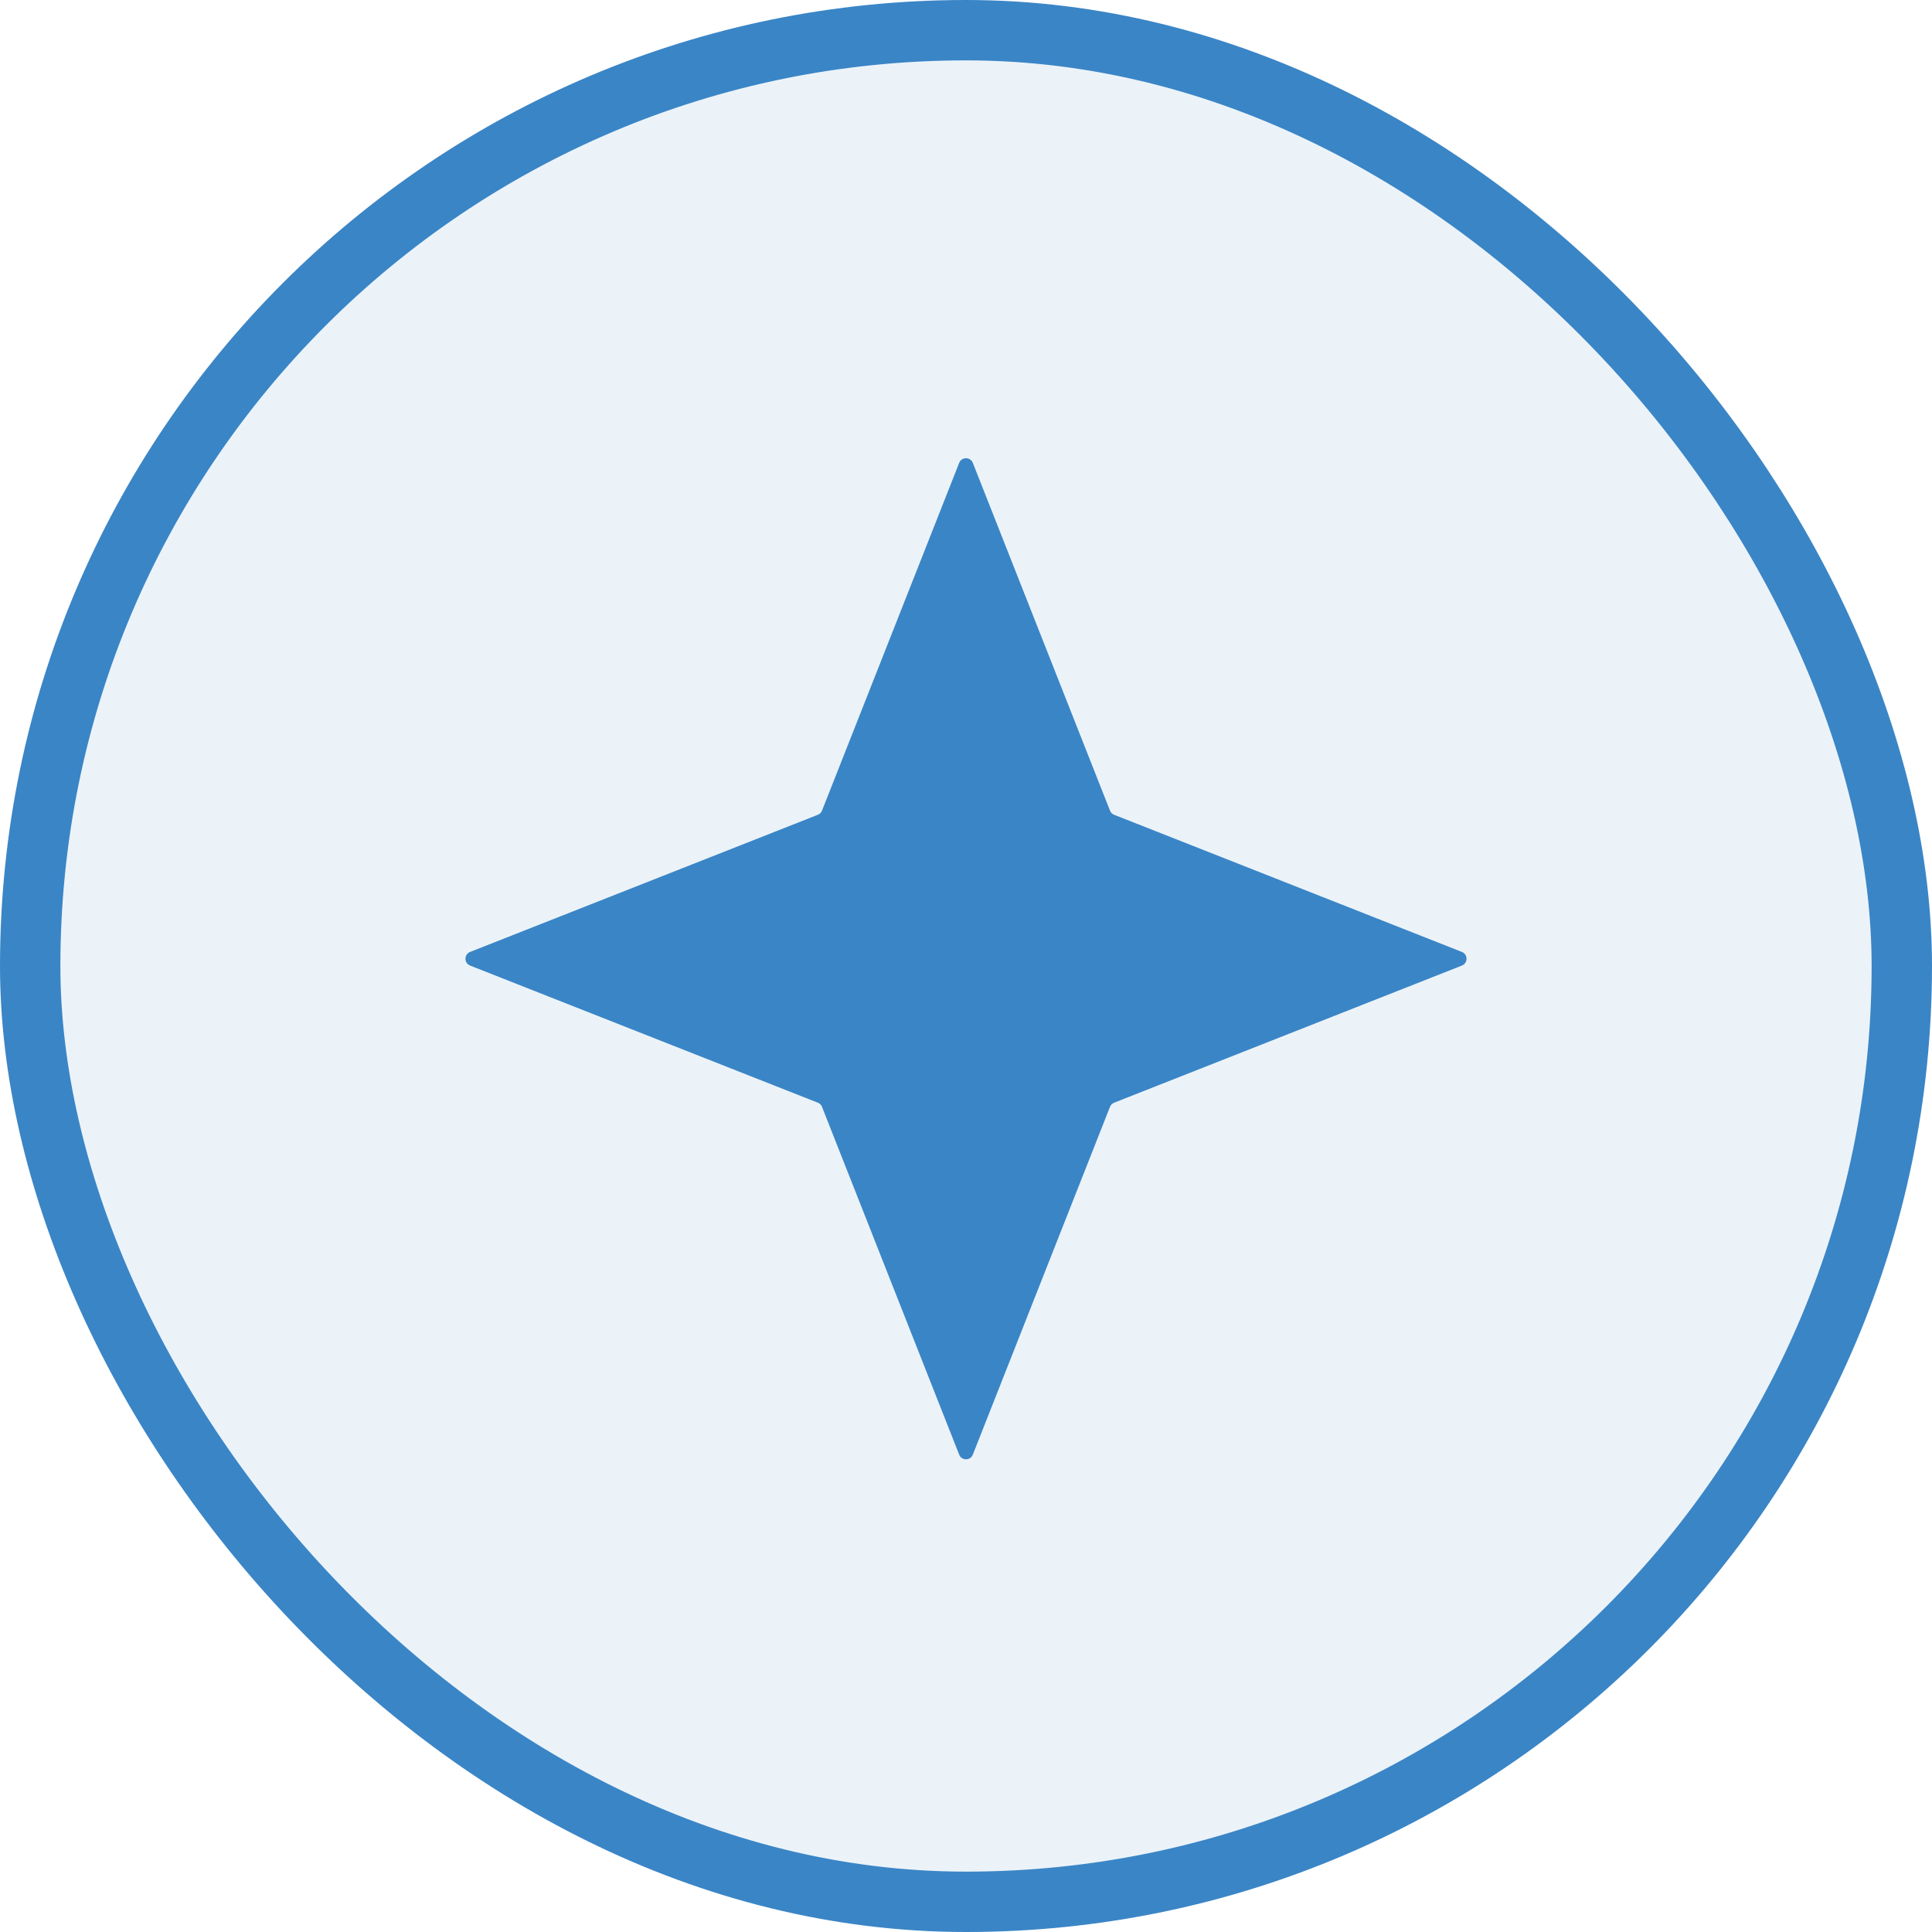
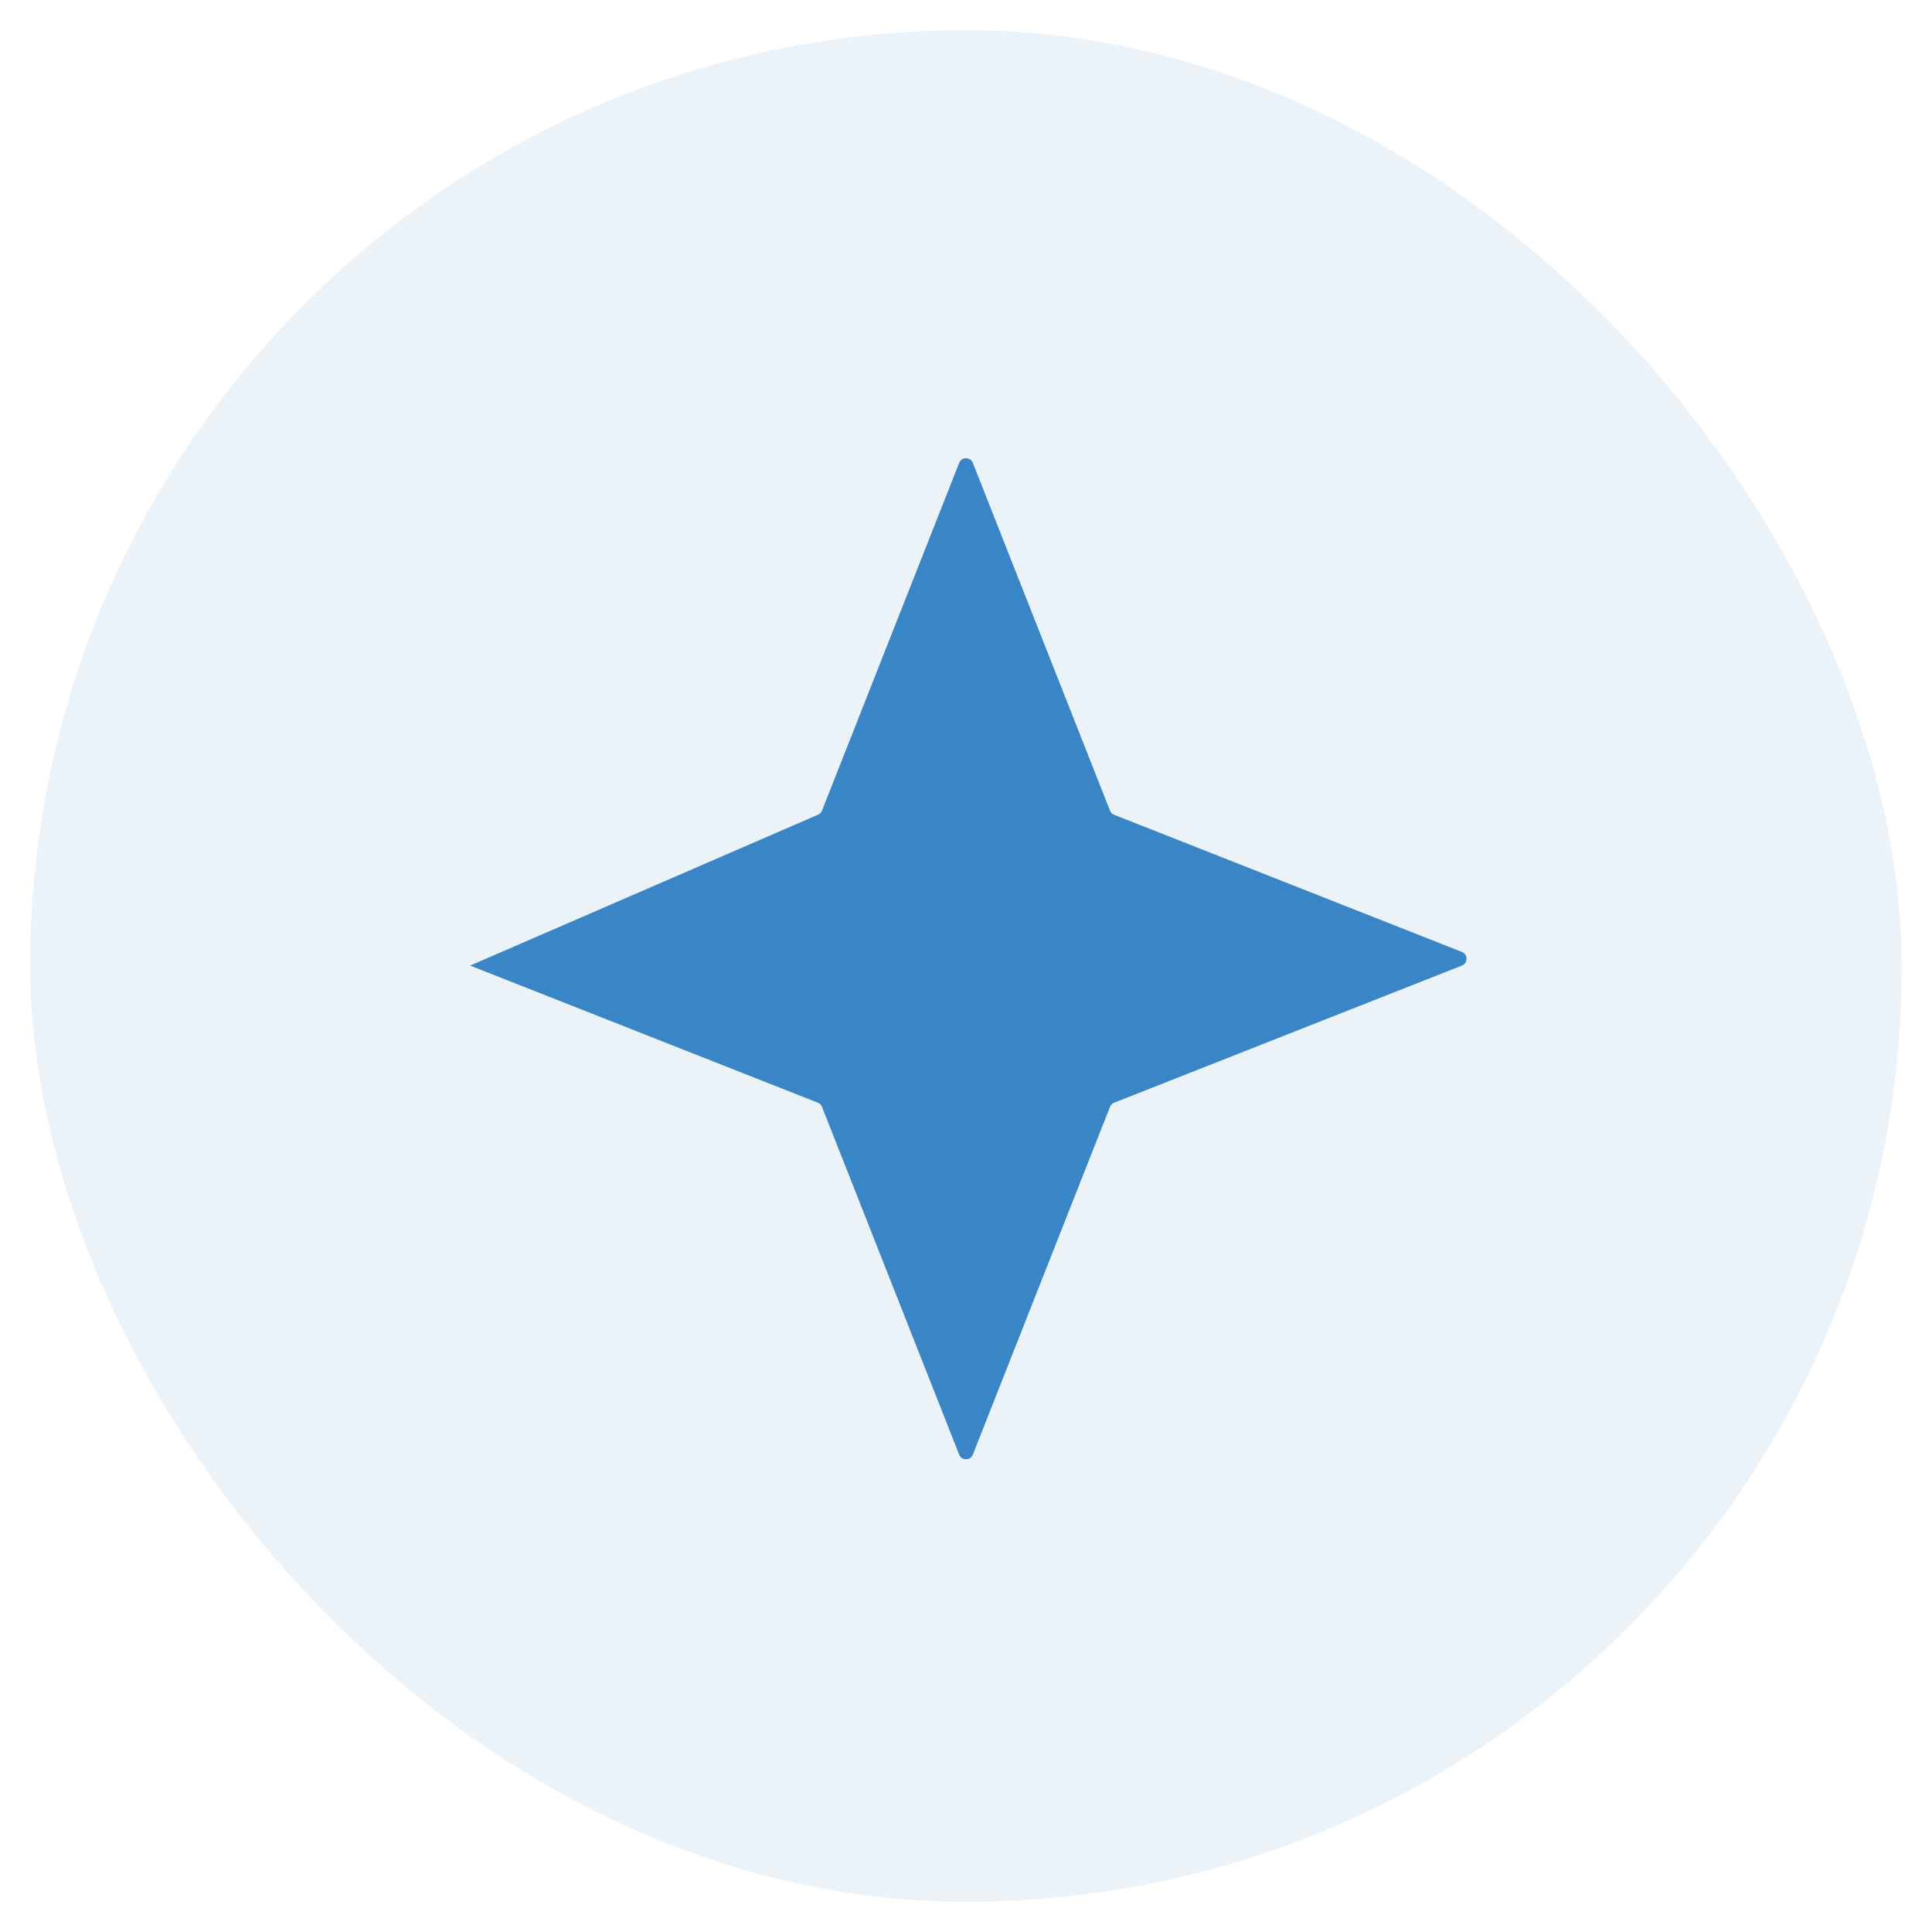
<svg xmlns="http://www.w3.org/2000/svg" width="64" height="64" viewBox="0 0 64 64" fill="none">
  <rect x="1" y="1" width="62" height="62" rx="31" fill="#3A85C6" fill-opacity="0.1" />
-   <path d="M31.774 15.333C31.855 15.128 32.145 15.128 32.226 15.333L36.77 26.853C36.794 26.916 36.844 26.965 36.906 26.99L48.427 31.534C48.632 31.615 48.632 31.905 48.427 31.986L36.906 36.529C36.844 36.554 36.794 36.604 36.77 36.666L32.226 48.187C32.145 48.392 31.855 48.392 31.774 48.187L27.23 36.666C27.206 36.604 27.156 36.554 27.094 36.529L15.573 31.986C15.368 31.905 15.368 31.615 15.573 31.534L27.094 26.99C27.156 26.965 27.206 26.916 27.23 26.853L31.774 15.333Z" fill="#3A85C6" />
-   <rect x="1" y="1" width="62" height="62" rx="31" stroke="#3A85C6" stroke-width="2" />
+   <path d="M31.774 15.333C31.855 15.128 32.145 15.128 32.226 15.333L36.77 26.853C36.794 26.916 36.844 26.965 36.906 26.99L48.427 31.534C48.632 31.615 48.632 31.905 48.427 31.986L36.906 36.529C36.844 36.554 36.794 36.604 36.77 36.666L32.226 48.187C32.145 48.392 31.855 48.392 31.774 48.187L27.23 36.666C27.206 36.604 27.156 36.554 27.094 36.529L15.573 31.986L27.094 26.99C27.156 26.965 27.206 26.916 27.23 26.853L31.774 15.333Z" fill="#3A85C6" />
</svg>